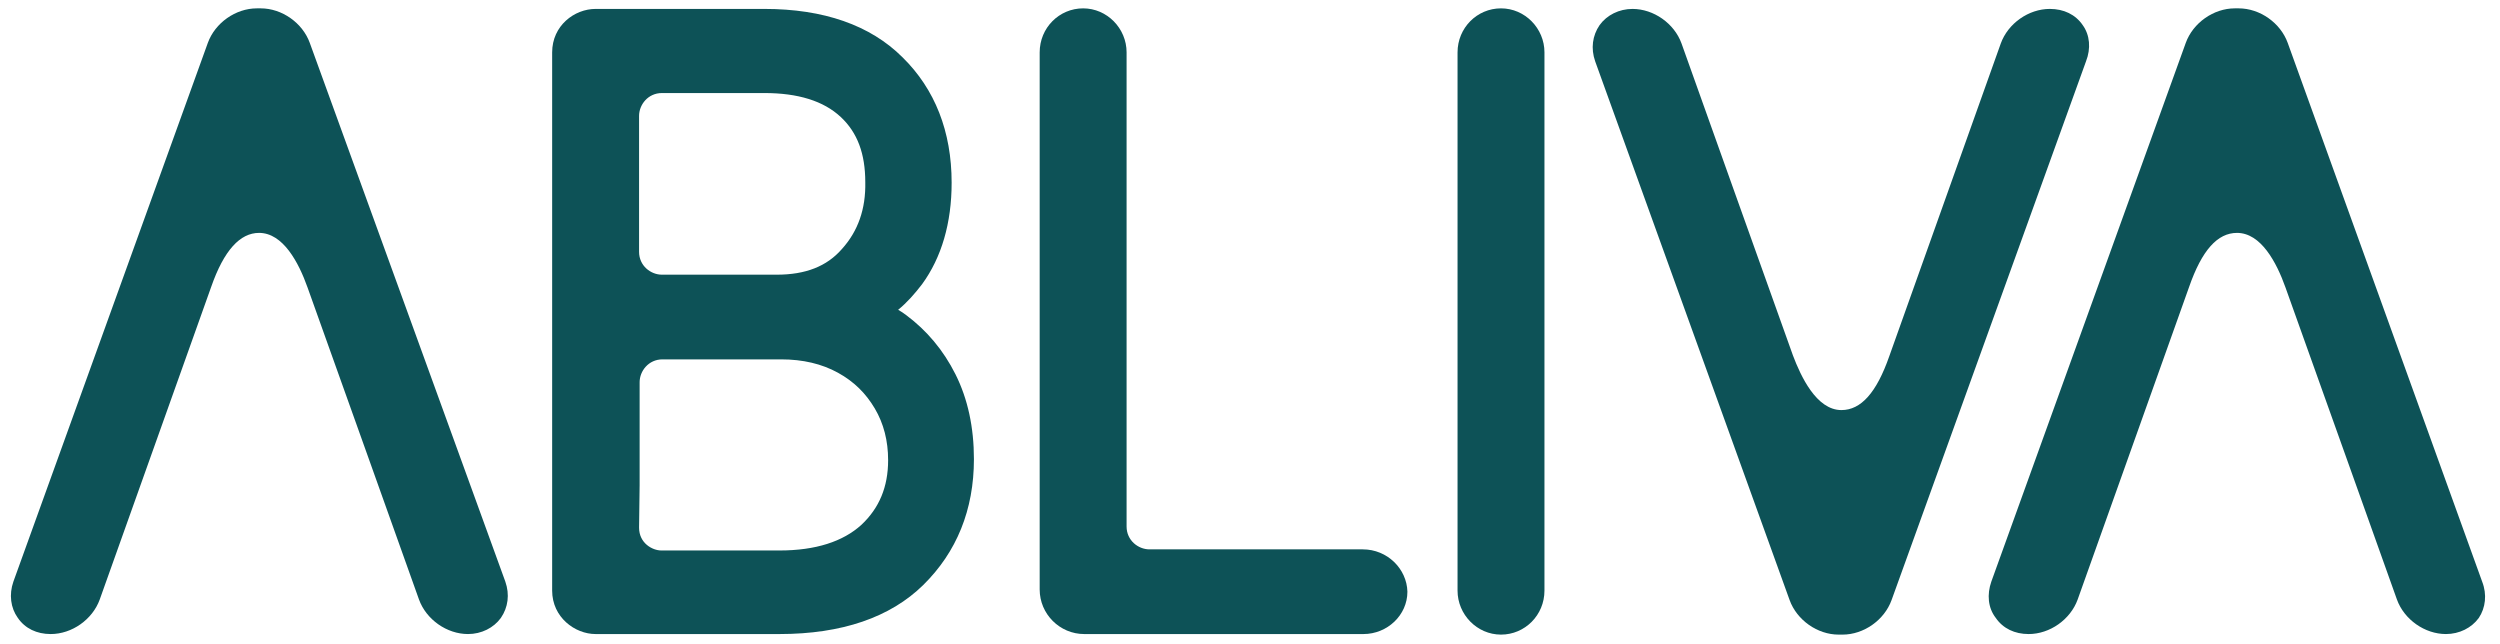
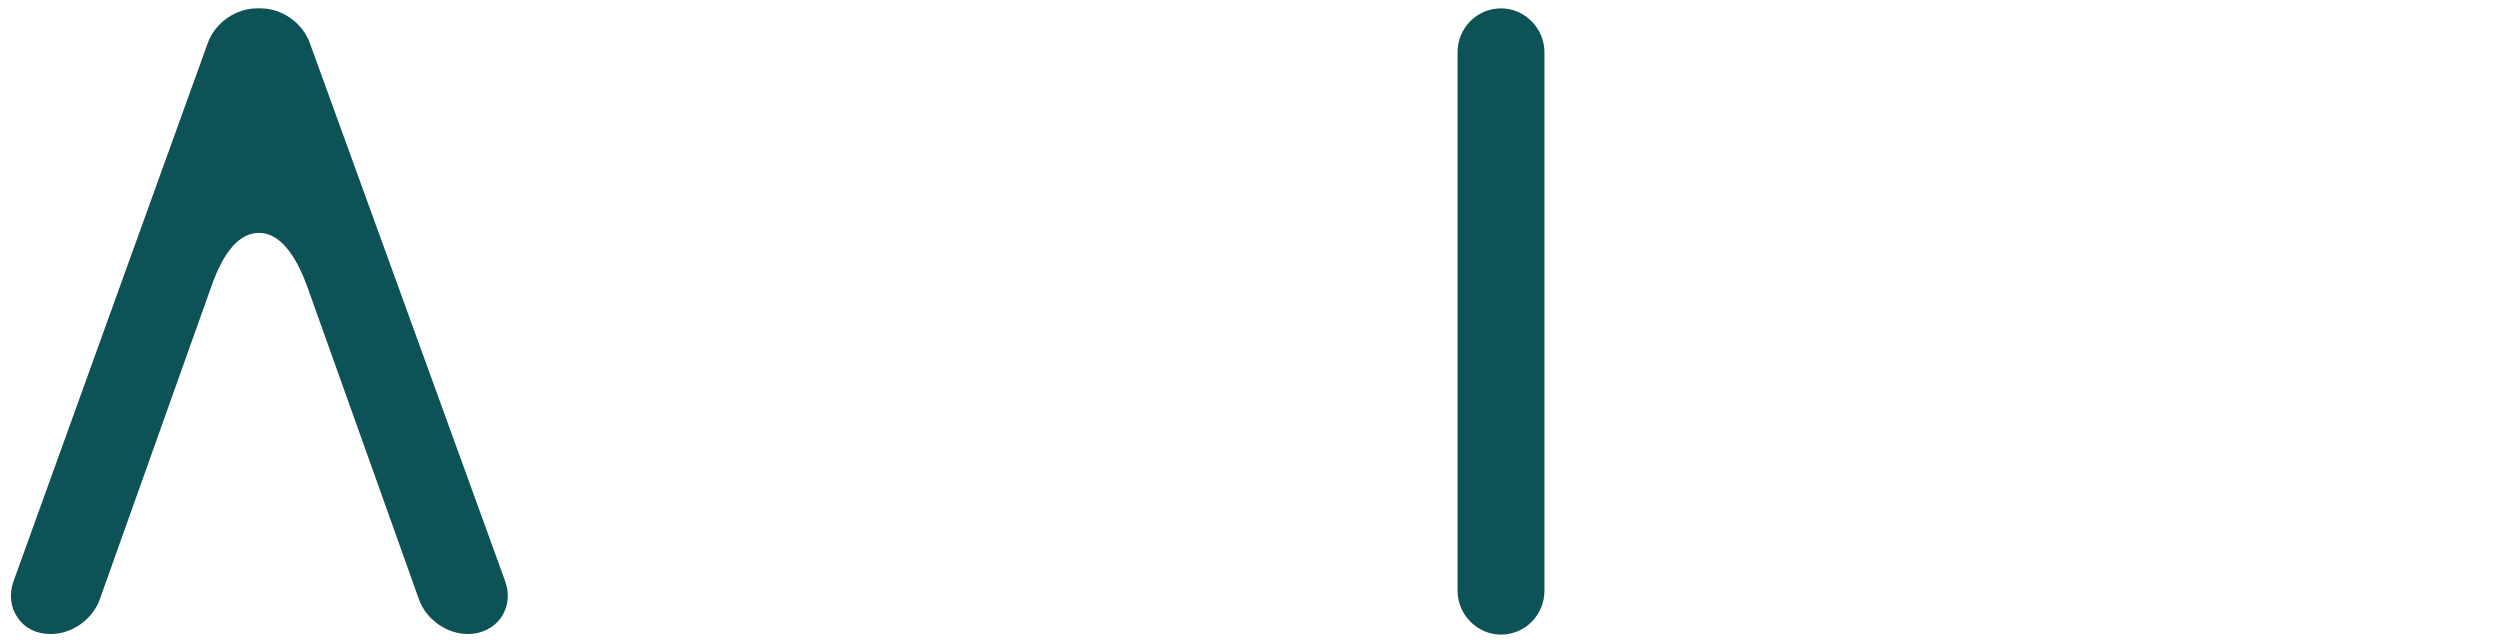
<svg xmlns="http://www.w3.org/2000/svg" version="1.1" id="Lager_1" x="0px" y="0px" viewBox="0 0 448.7 115.5" style="enable-background:new 0 0 448.7 115.5;" xml:space="preserve">
  <style type="text/css">
	.st0{fill:#0D5257;}
</style>
  <g>
    <path class="st0" d="M55.6,7.7L55.6,7.7c-1.3-3.6-5-6.2-8.8-6.2h-0.7c-3.8,0-7.5,2.6-8.8,6.2L2.4,104.4c-0.8,2.3-0.5,4.7,0.8,6.5   c1.3,1.9,3.4,2.9,5.9,2.9c3.8,0,7.5-2.6,8.8-6.2c0,0,17.7-49.7,20-56.1c2.3-6.6,5.2-9.7,8.6-9.7c4.3,0,7.1,5.3,8.7,9.8   c2.2,6.1,20,56,20,56c1.3,3.6,5,6.2,8.8,6.2c2.4,0,4.6-1.1,5.9-2.9c1.3-1.9,1.6-4.2,0.8-6.5L55.6,7.7z" />
-     <path class="st0" d="M445.5,104.4L410.6,7.7c-1.3-3.6-5-6.2-8.8-6.2h-0.7c-3.8,0-7.5,2.6-8.8,6.2l-34.9,96.7   c-0.8,2.3-0.6,4.7,0.8,6.5c1.3,1.9,3.4,2.9,5.9,2.9c3.8,0,7.5-2.6,8.8-6.2c0,0,17.7-49.7,20-56.1c2.3-6.6,5.1-9.7,8.6-9.7   c4.3,0,7.1,5.3,8.7,9.8c2.2,6.1,20,56,20,56c1.3,3.6,5,6.2,8.8,6.2c2.4,0,4.6-1.1,5.9-2.9C446.1,109.1,446.4,106.7,445.5,104.4z" />
-     <path class="st0" d="M162.7,56.6c-0.5-0.4-1-0.7-1.5-1c1.6-1.3,3-2.9,4.3-4.6c3.5-4.8,5.3-11,5.3-18.2c0-9.2-3-16.8-8.8-22.5   c-5.8-5.8-14.2-8.7-24.8-8.7h-30.3c-3.8,0-7.8,3-7.8,7.8V106c0,4.8,4.1,7.8,7.8,7.8h33c11.2,0,19.9-3,25.8-8.8   c6-5.9,9.1-13.5,9.1-22.6c0-5.7-1.1-10.8-3.3-15.2C169.3,62.8,166.3,59.3,162.7,56.6z M114.8,87.1V68.6c0-2,1.6-4.1,4.1-4.1h21.3   c3.9,0,7.3,0.8,10.2,2.4c2.9,1.6,5,3.7,6.6,6.4c1.6,2.7,2.4,5.8,2.4,9.3c0,4.8-1.6,8.6-4.8,11.6l0,0c-3.3,3-8.2,4.6-14.7,4.6h-21.2   c-1.6,0-4-1.3-4-4.1L114.8,87.1L114.8,87.1z M151.1,44.7c-2.7,3.1-6.5,4.6-11.7,4.6H127h-8.2c-2,0-4.1-1.6-4.1-4.1V20.8   c0-2,1.6-4.1,4.1-4.1h18.4c6,0,10.6,1.4,13.7,4.3c3,2.8,4.4,6.6,4.4,11.7C155.4,37.5,154,41.5,151.1,44.7z" />
-     <path class="st0" d="M244.6,98.6h-38.3c-2,0-4.1-1.6-4.1-4.1V9.4c0-4.3-3.5-7.9-7.8-7.9s-7.8,3.5-7.8,7.9v96.4c0,4.4,3.6,8,8,8   h50.1c4.3,0,7.9-3.4,7.9-7.6C252.5,102.1,249,98.6,244.6,98.6z" />
    <path class="st0" d="M269.4,1.5c-4.3,0-7.8,3.5-7.8,7.9V106c0,4.3,3.5,7.9,7.8,7.9s7.8-3.5,7.8-7.9V9.4   C277.2,5.1,273.7,1.5,269.4,1.5z" />
-     <path class="st0" d="M373.8,4.5c-1.3-1.9-3.4-2.9-5.9-2.9c-3.8,0-7.5,2.6-8.8,6.2c0,0-17.7,49.7-20,56.1c-2.3,6.6-5.1,9.7-8.6,9.7   c-4.5,0-7.3-6.1-8.7-9.8c-2.2-6.1-20-56-20-56c-1.3-3.6-5-6.2-8.8-6.2c-2.4,0-4.6,1.1-5.9,2.9c-1.3,1.9-1.6,4.2-0.8,6.5l34.9,96.7   c1.3,3.6,5,6.2,8.8,6.2h0.7c3.8,0,7.5-2.6,8.8-6.2L374.4,11C375.3,8.7,375.1,6.3,373.8,4.5z" />
  </g>
</svg>